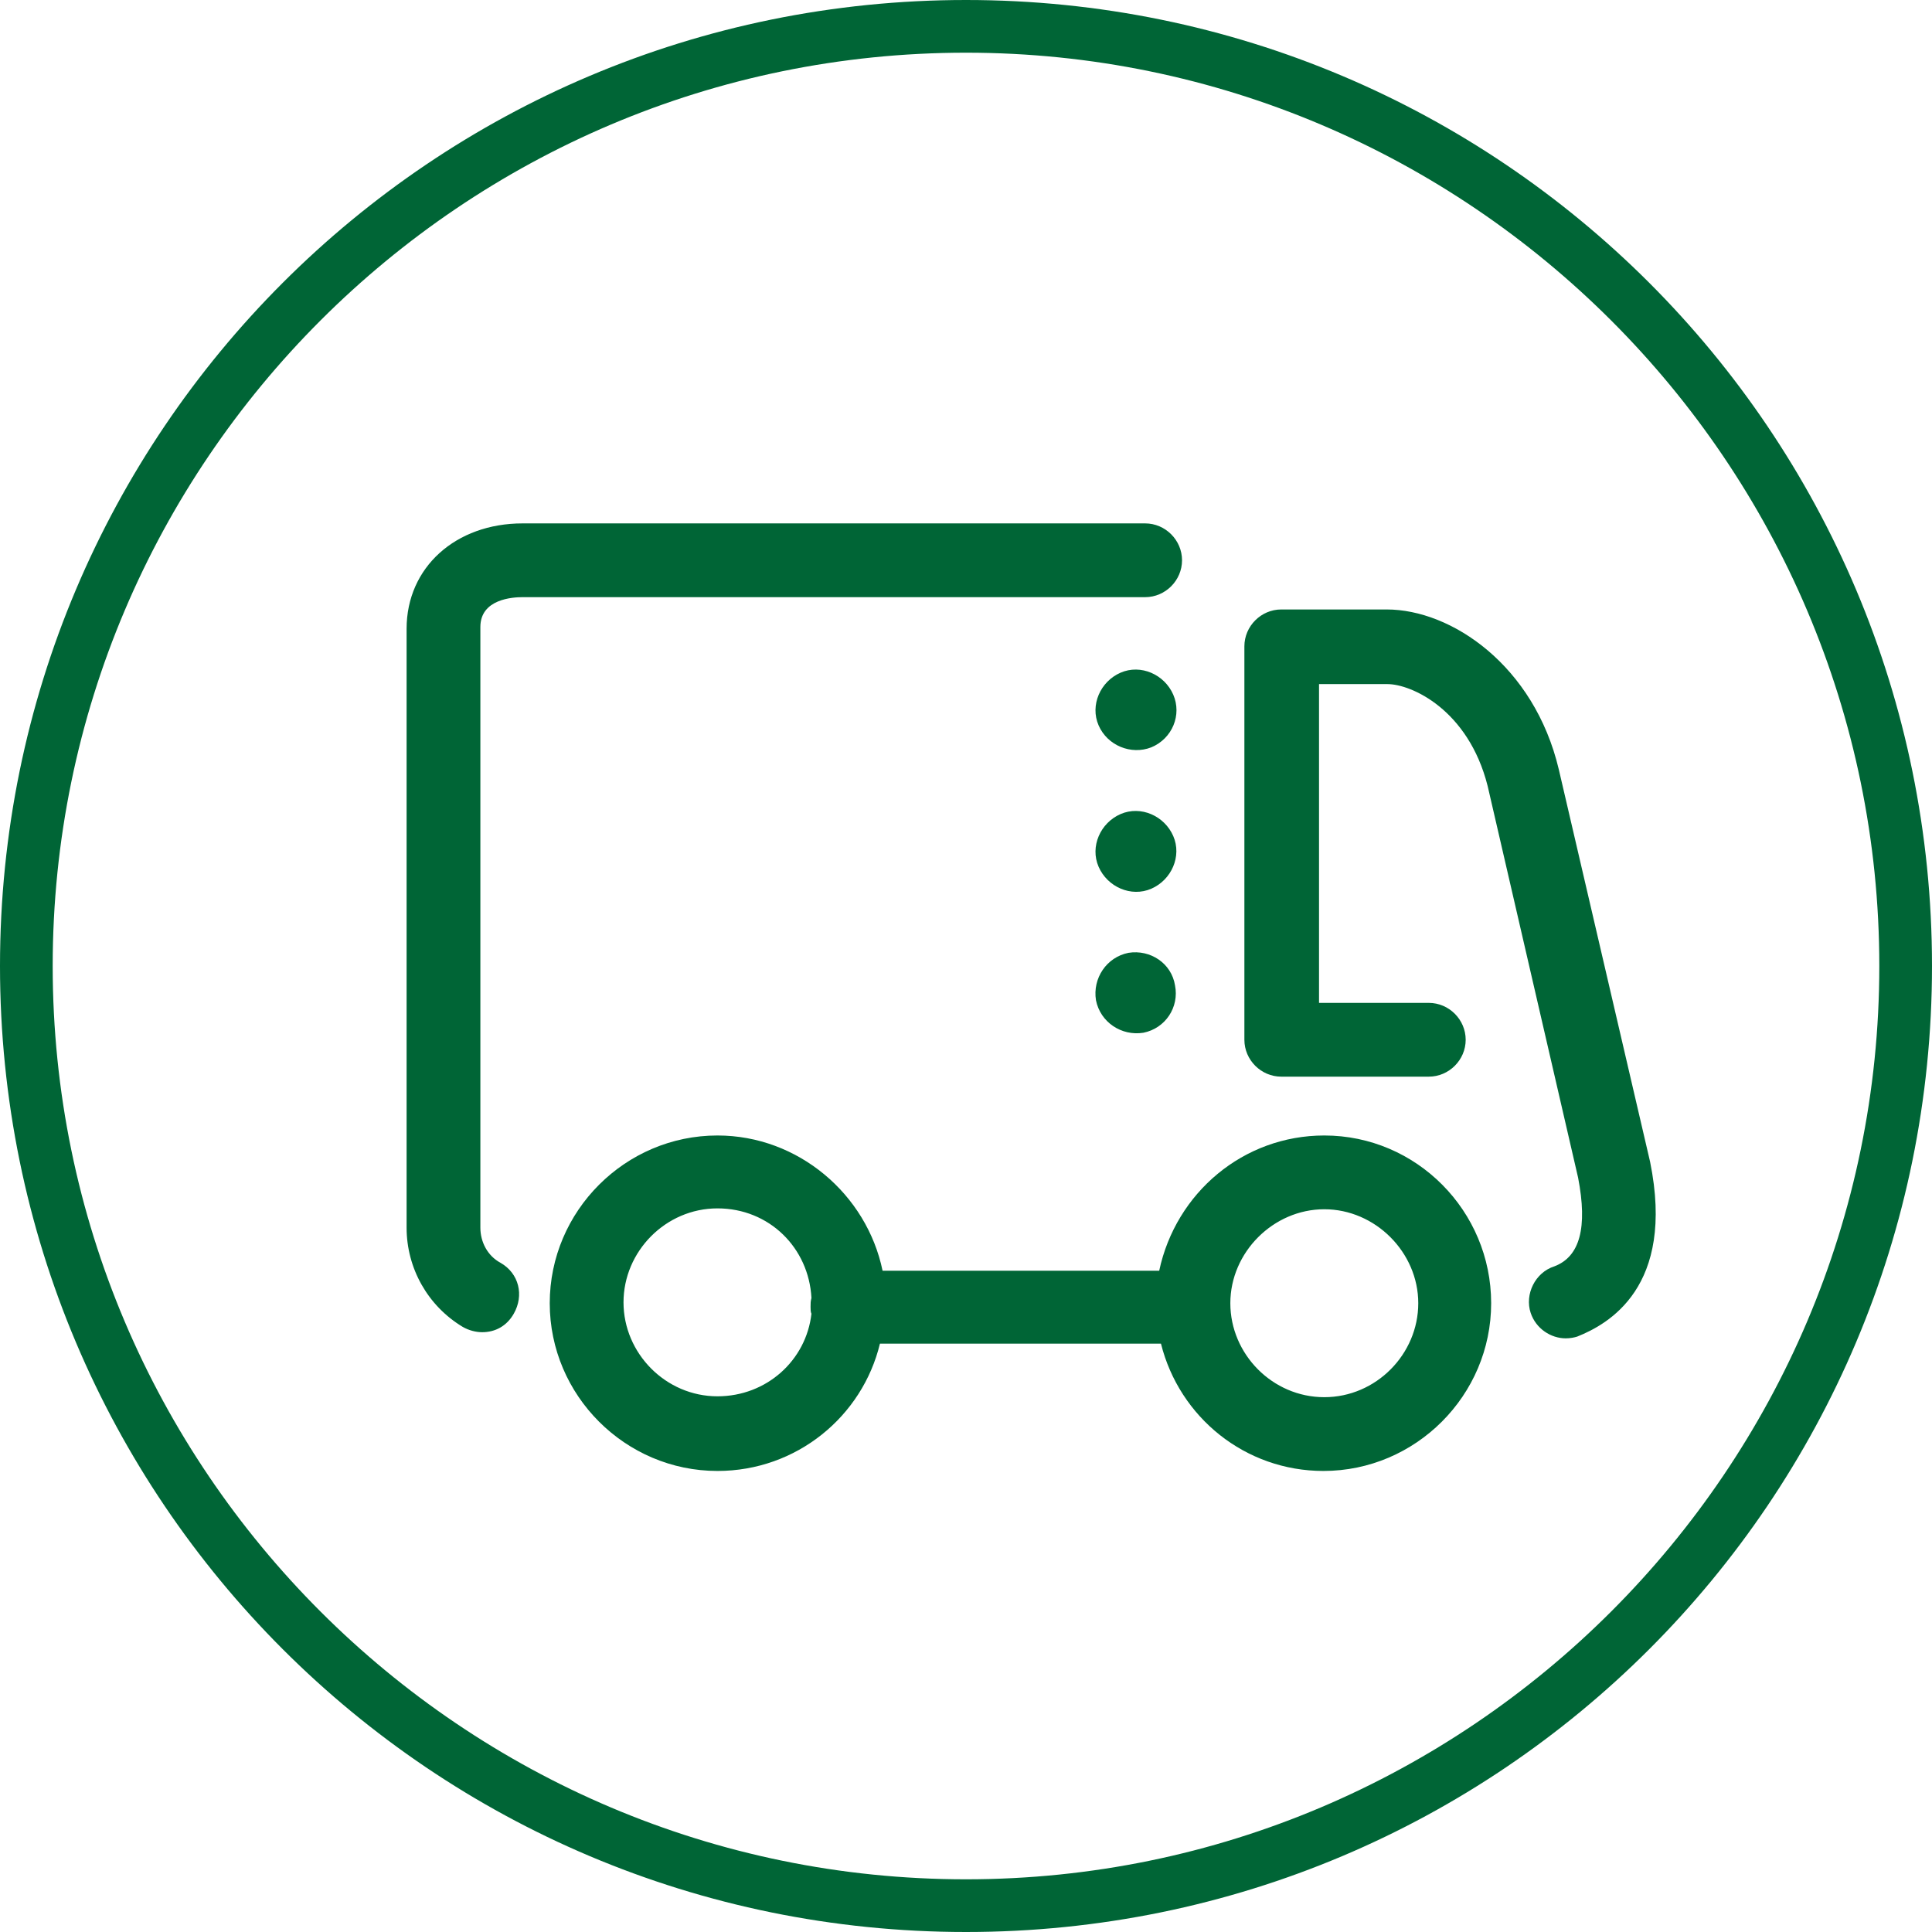
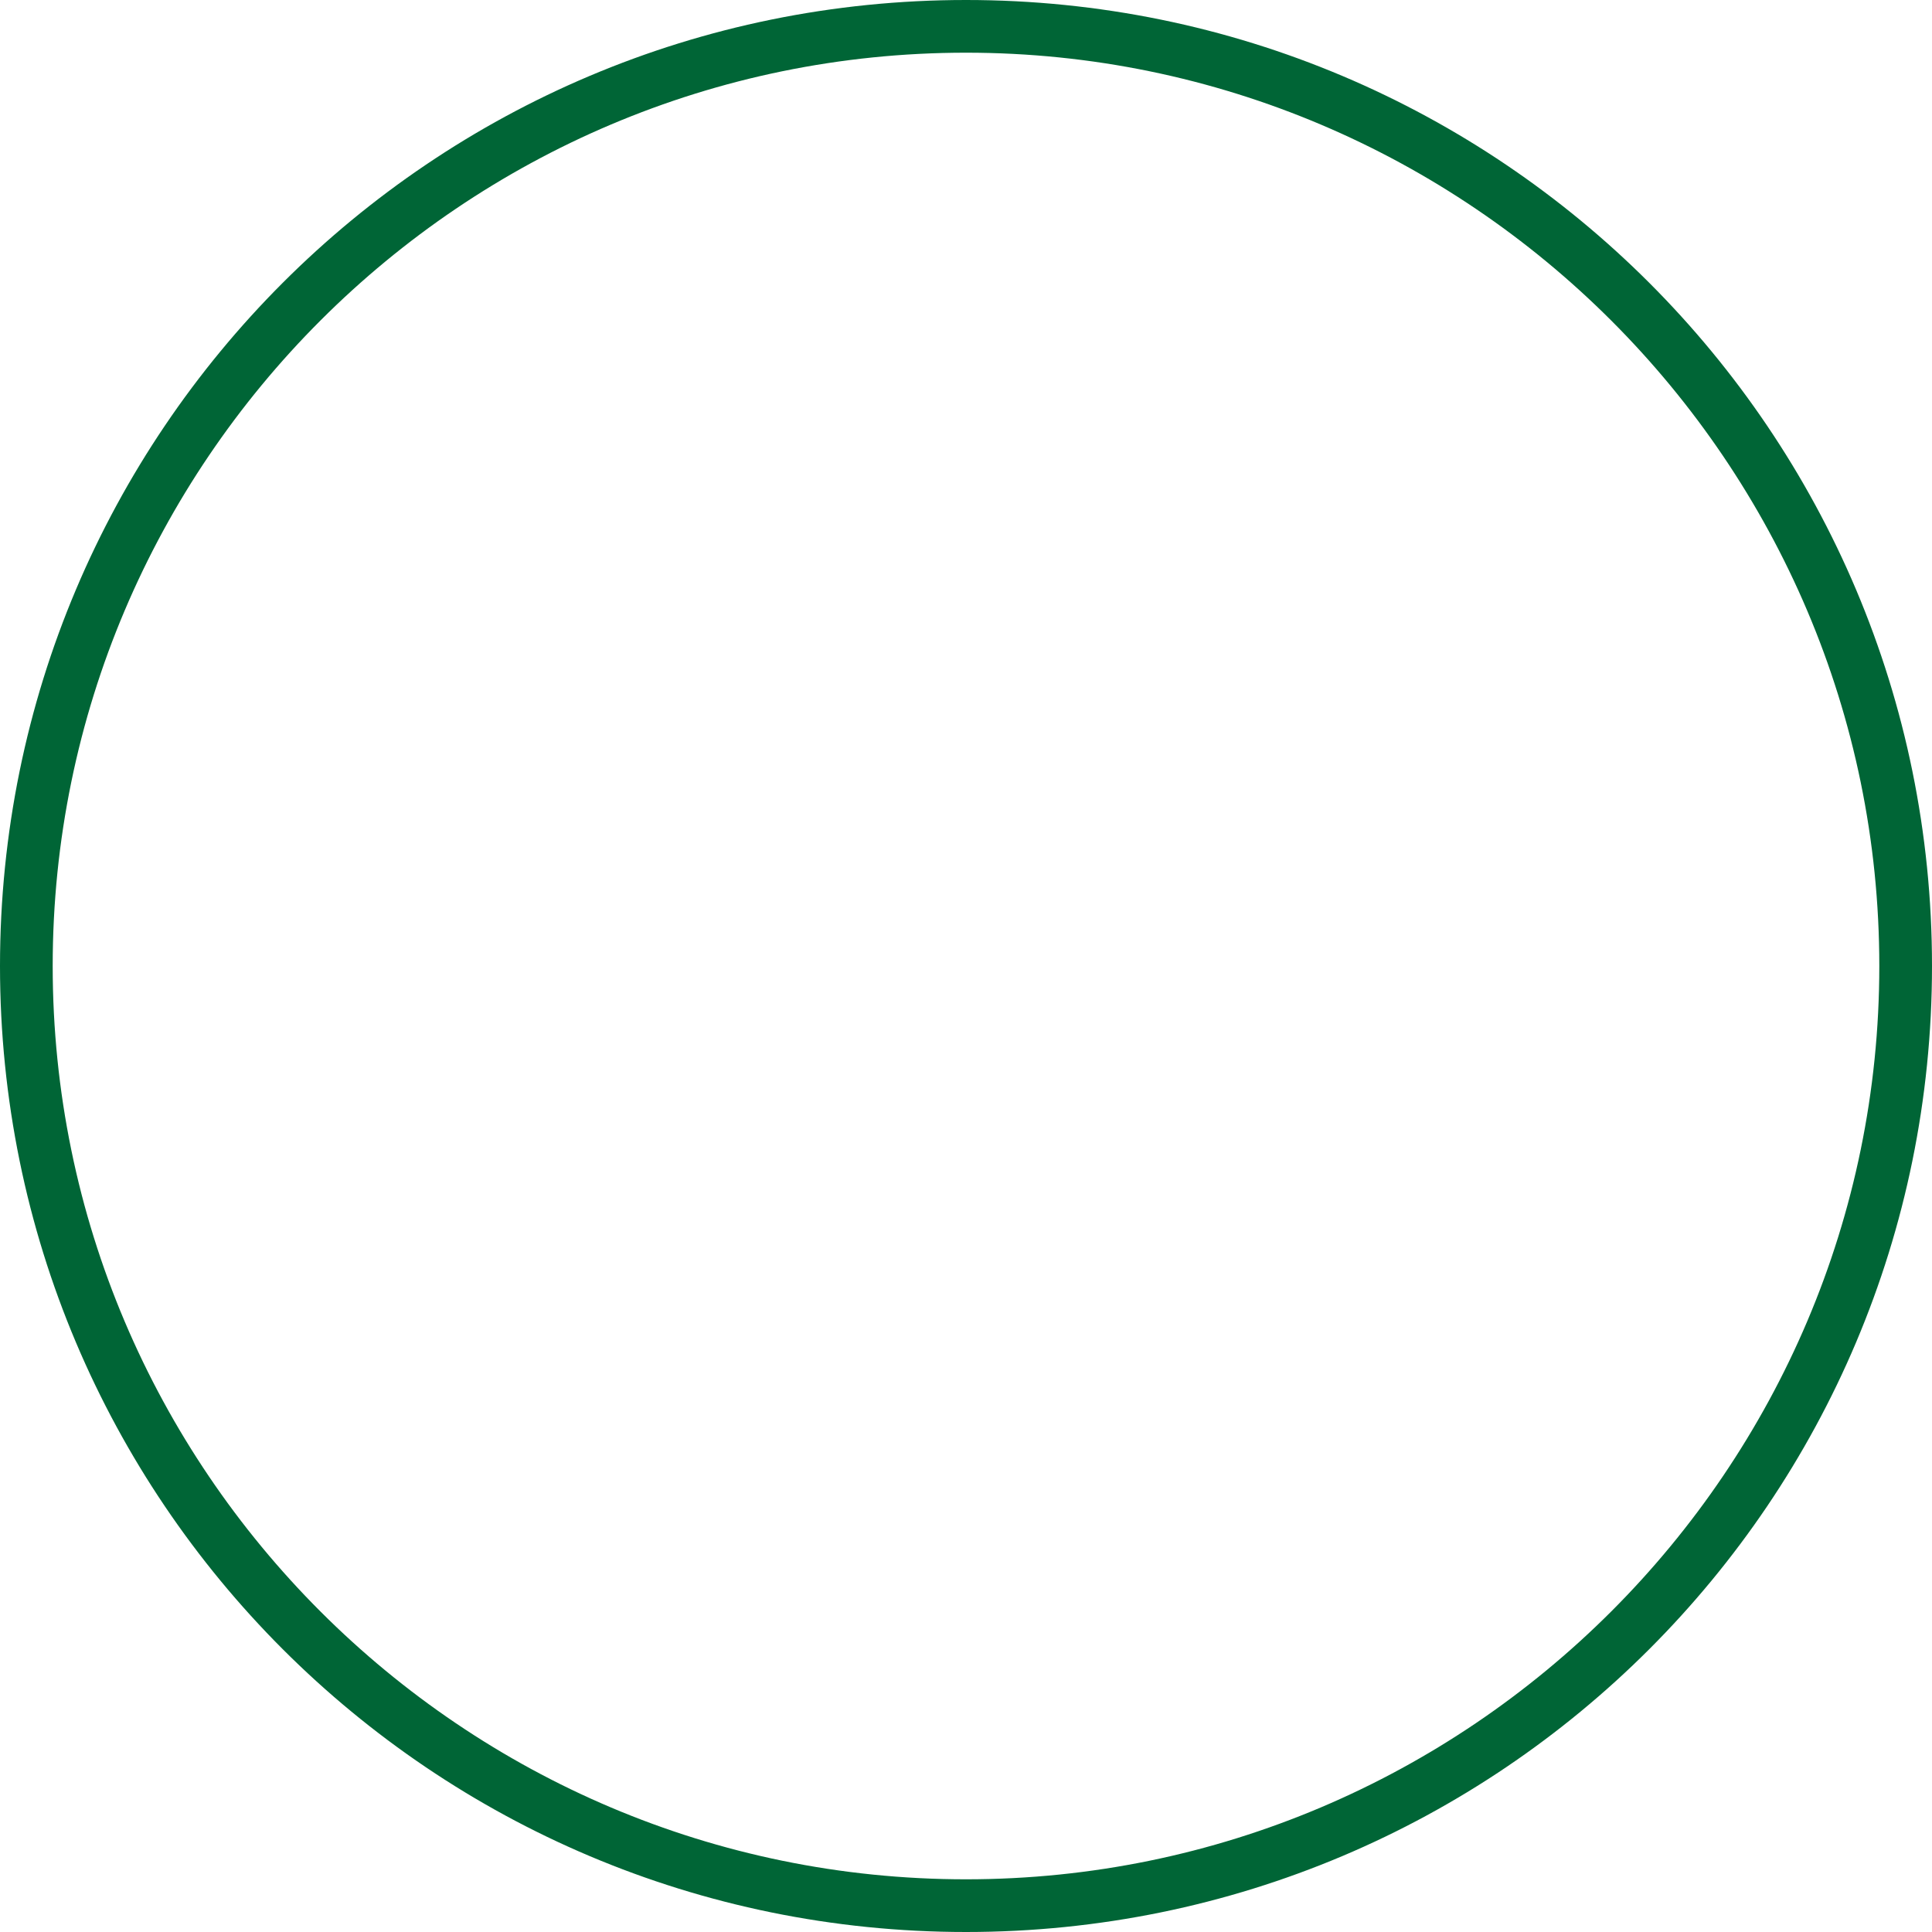
<svg xmlns="http://www.w3.org/2000/svg" version="1.1" id="_图层_2" x="0px" y="0px" viewBox="0 0 220 220" style="enable-background:new 0 0 220 220;" xml:space="preserve">
  <style type="text/css">
	.st0{fill:#006536;}
</style>
  <g id="_图层_1-2">
    <g>
      <path class="st0" d="M110,6c57.3,0,104,46.7,104,104s-46.7,104-104,104S6,167.4,6,110S52.7,6,110,6 M110,0C49.2,0,0,49.2,0,110    s49.2,110,110,110s110-49.2,110-110S170.8,0,110,0L110,0z" />
-       <path class="st0" d="M187.9,132.3l-10.4-44.7c-2.8-11.8-12.2-18.2-19.6-18.2h-12c-2.3,0-4.2,1.9-4.2,4.2v44.8    c0,2.3,1.9,4.2,4.2,4.2h16.8c2.3,0,4.2-1.9,4.2-4.2s-1.9-4.2-4.2-4.2h-12.5V77.9h7.8c2.7,0,9.2,2.9,11.4,11.6l10.3,44.6    c1.1,5.7,0.2,9-2.7,10.1c-2.2,0.7-3.4,3.2-2.7,5.3c0.6,1.8,2.3,2.9,4,2.9c0.5,0,1-0.1,1.3-0.2    C183.1,150.8,190.8,146.6,187.9,132.3L187.9,132.3z M59.5,68h70.9c2.3,0,4.2-1.9,4.2-4.2s-1.9-4.2-4.2-4.2H59.5    c-7.6,0-13.2,5-13.2,12v68.2c0,4.6,2.4,8.9,6.4,11.3c0.7,0.4,1.5,0.6,2.2,0.6c1.5,0,2.8-0.7,3.6-2.1c1.2-2.1,0.6-4.6-1.5-5.8    c-1.5-0.8-2.3-2.4-2.3-4V71.4C54.7,68.2,58.4,68,59.5,68L59.5,68z M150.8,129.3c-9.2,0-16.9,6.5-18.8,15.4h-31.5    c-1.8-8.7-9.6-15.4-18.8-15.4c-10.5,0-19.1,8.6-19.1,19.1s8.6,19.1,19.1,19.1c9,0,16.5-6.2,18.5-14.5h32    c2.1,8.4,9.6,14.5,18.5,14.5c10.5,0,19.1-8.6,19.1-19.1S161.3,129.3,150.8,129.3L150.8,129.3z M92.4,149.6    c-0.6,5.3-5.1,9.4-10.7,9.4c-5.9,0-10.7-4.9-10.7-10.7s4.8-10.7,10.7-10.7s10.4,4.5,10.7,10.2c-0.1,0.4-0.1,0.6-0.1,1    C92.3,149.1,92.3,149.4,92.4,149.6L92.4,149.6z M150.8,159.1c-5.9,0-10.7-4.9-10.7-10.7s4.9-10.7,10.7-10.7s10.7,4.9,10.7,10.7    C161.5,154.2,156.7,159.1,150.8,159.1z M128.5,108.5c-2.5,0.5-4.1,2.9-3.7,5.4c0.5,2.5,2.9,4.1,5.4,3.7c2.5-0.5,4.1-2.9,3.6-5.4    C133.4,109.7,131,108.1,128.5,108.5L128.5,108.5z M133.6,95.2c-1-2.3-3.7-3.5-6-2.5s-3.5,3.7-2.5,6s3.7,3.5,6,2.5    C133.4,100.2,134.6,97.5,133.6,95.2z M131.1,85.1c2.4-1,3.5-3.7,2.5-6s-3.7-3.5-6-2.5s-3.5,3.7-2.5,6S128.8,86,131.1,85.1z" />
    </g>
  </g>
</svg>